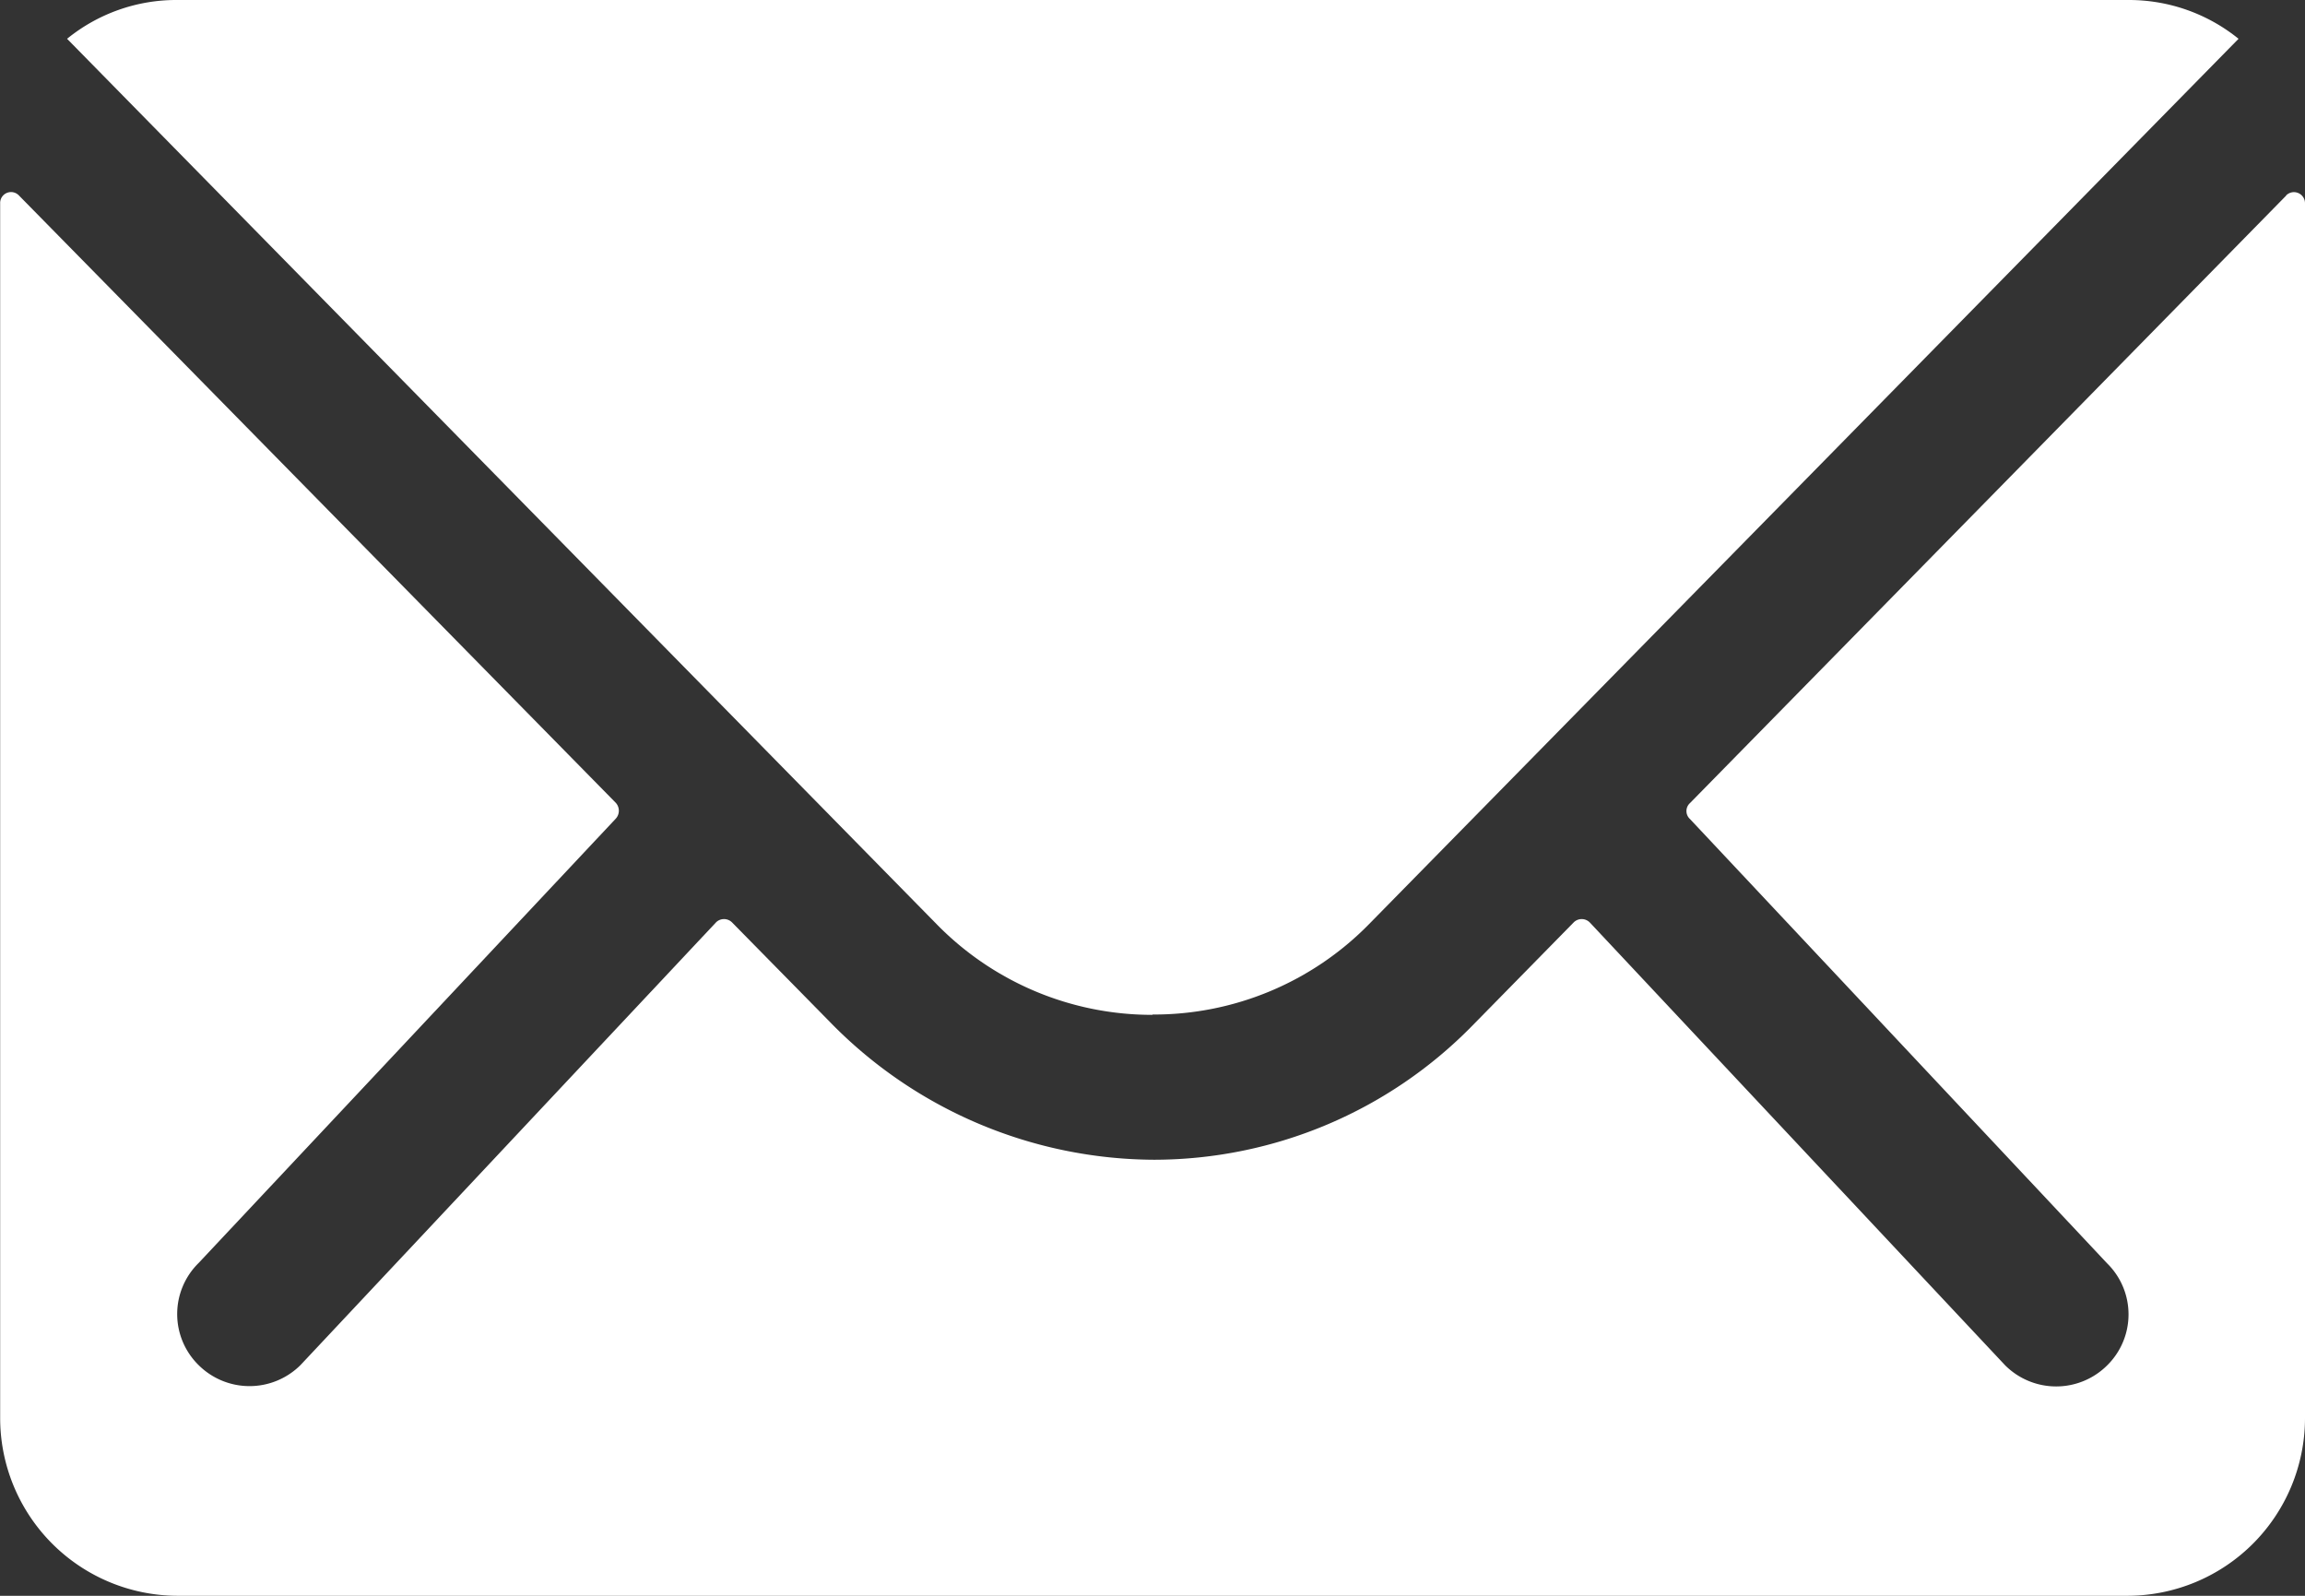
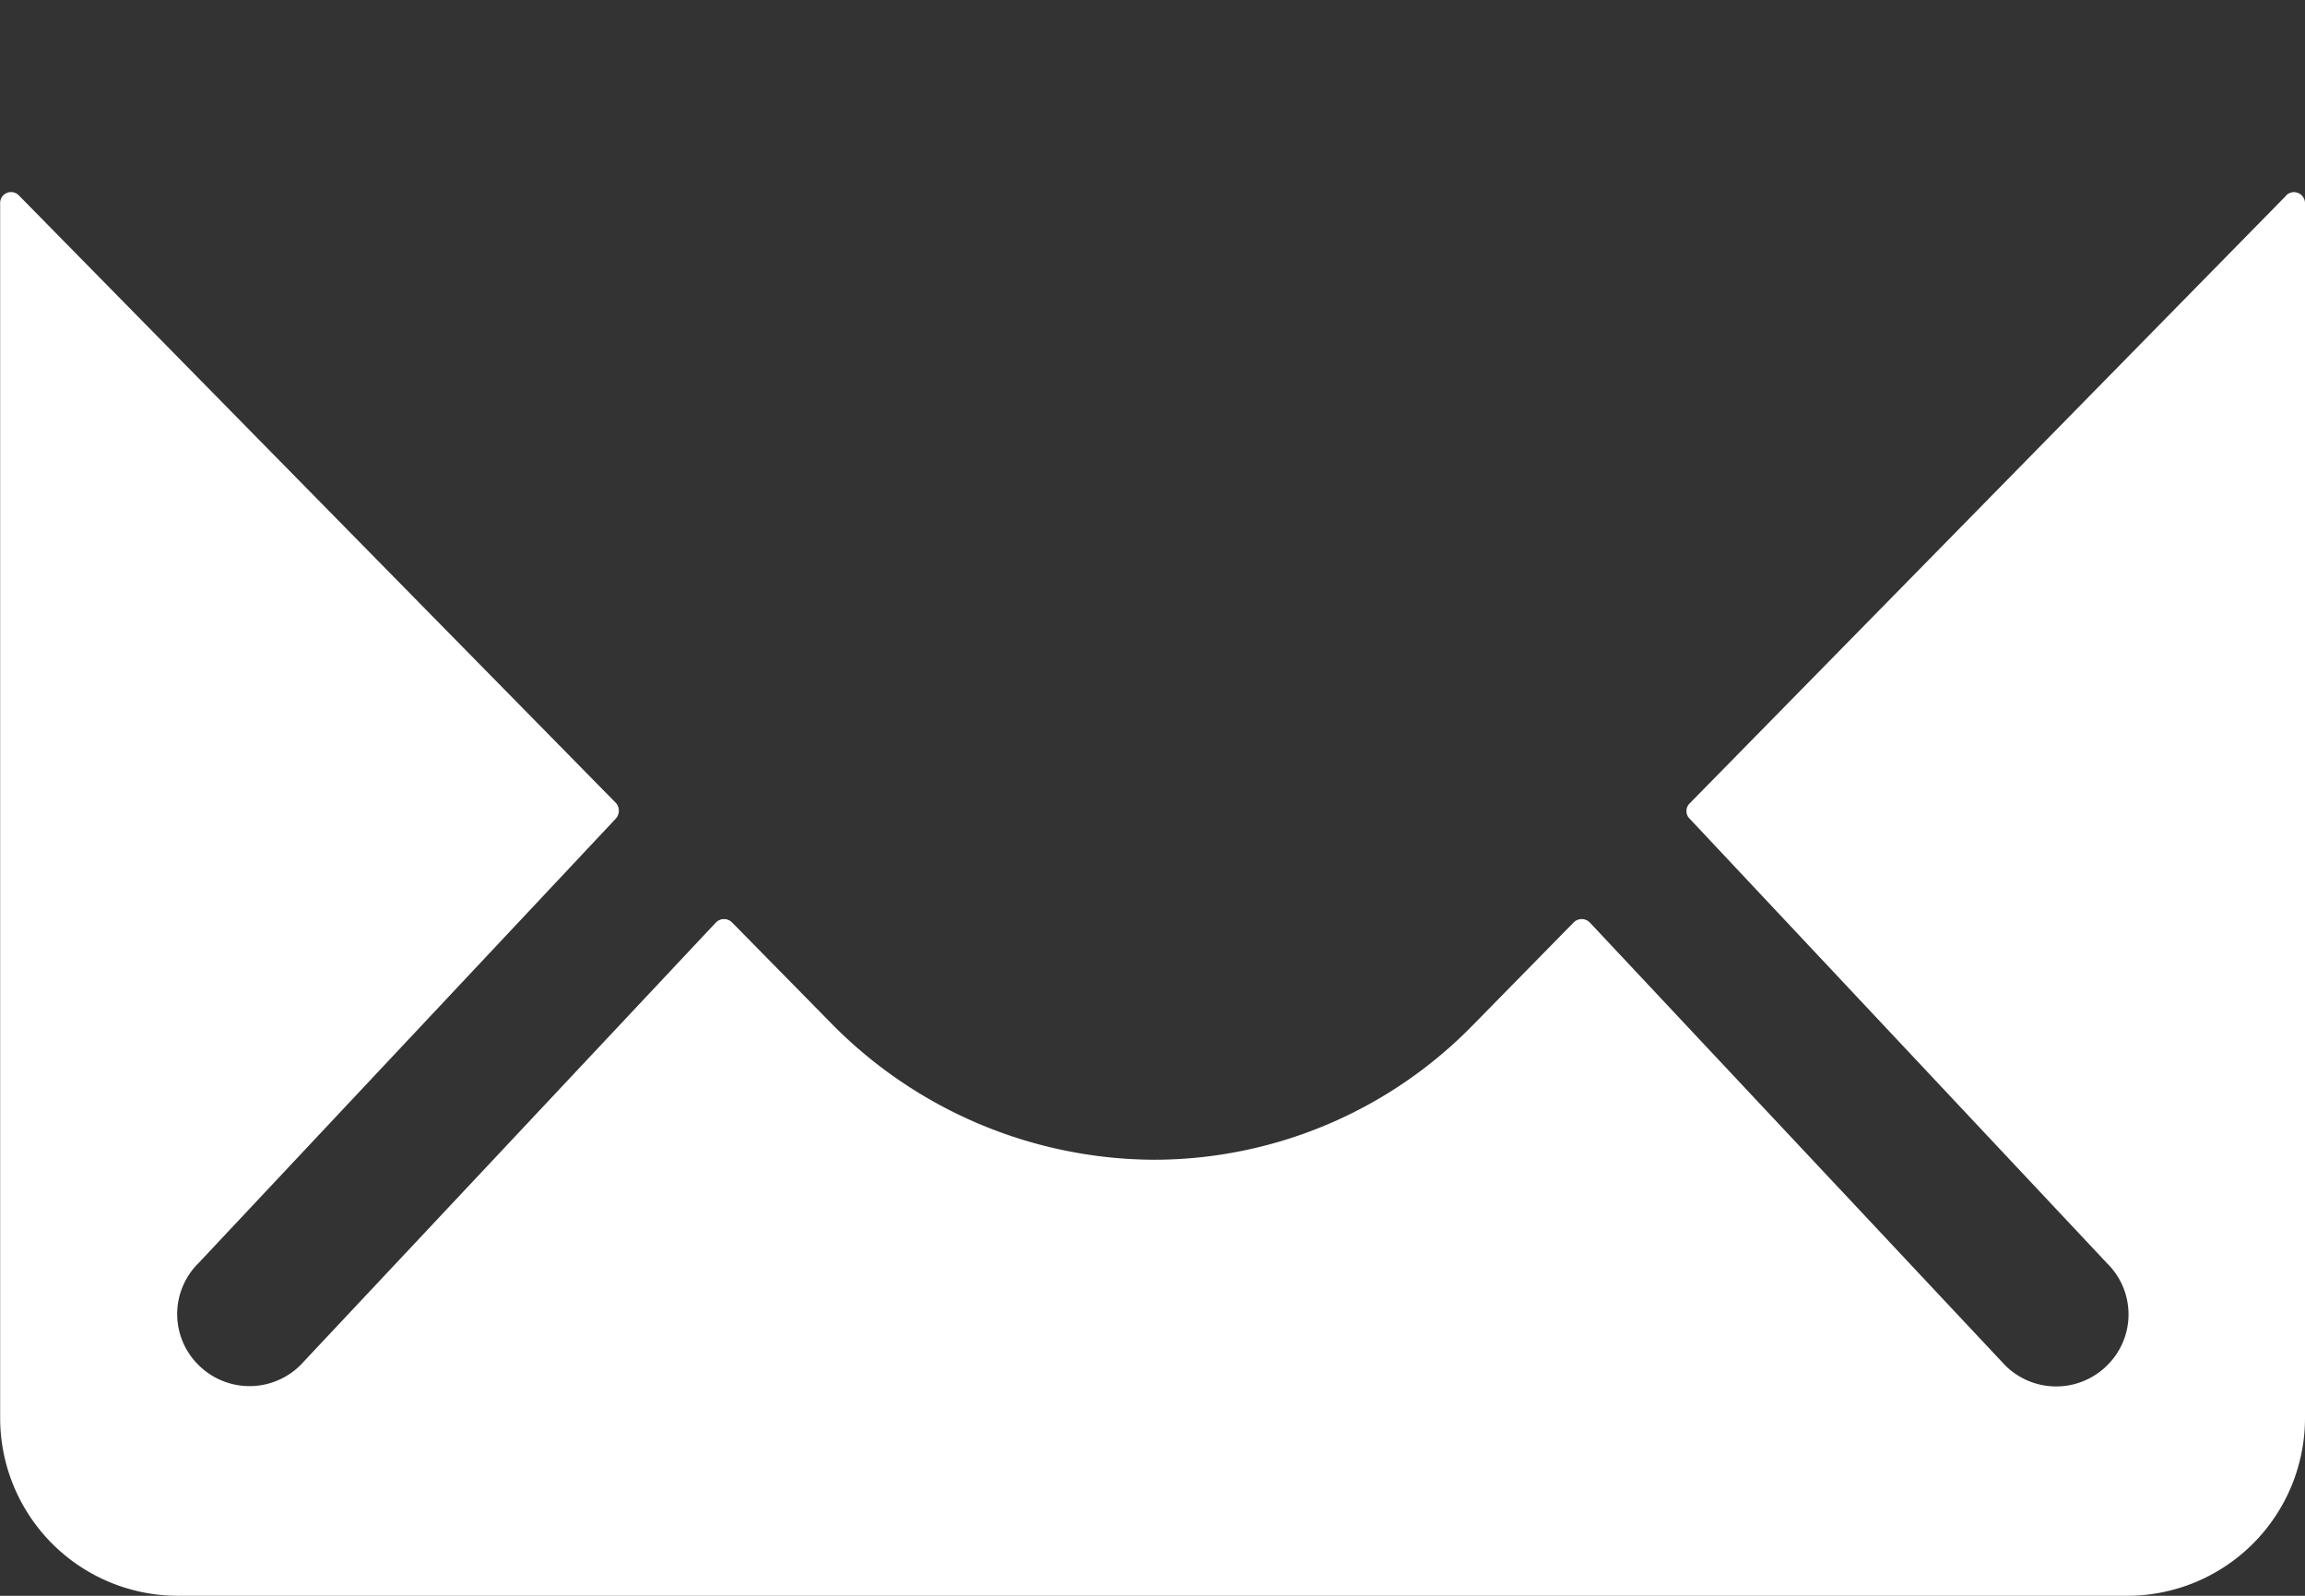
<svg xmlns="http://www.w3.org/2000/svg" width="29" height="20.077" viewBox="0 0 29 20.077">
  <rect x="0" y="0" width="29" height="20.077" fill="#333333" stroke="none" />
  <g id="Icon_ion-ios-mail" data-name="Icon ion-ios-mail" transform="translate(-3.375 -7.875)">
    <path id="パス_1373" data-name="パス 1373" d="M32.138,10.357,24.637,18a.135.135,0,0,0,0,.2l5.249,5.591a.9.9,0,0,1,0,1.283.909.909,0,0,1-1.283,0L23.375,19.5a.143.143,0,0,0-.2,0l-1.276,1.3a5.613,5.613,0,0,1-4,1.687,5.725,5.725,0,0,1-4.085-1.736L12.584,19.5a.143.143,0,0,0-.2,0l-5.228,5.57a.909.909,0,0,1-1.283,0,.9.9,0,0,1,0-1.283l5.249-5.591a.148.148,0,0,0,0-.2l-7.508-7.64a.137.137,0,0,0-.237.1V25.742a2.237,2.237,0,0,0,2.231,2.231H30.144a2.237,2.237,0,0,0,2.231-2.231V10.454a.139.139,0,0,0-.237-.1Z" transform="translate(0 -0.021)" fill="#fff" />
-     <path id="パス_1374" data-name="パス 1374" d="M17.882,20.639A3.79,3.79,0,0,0,20.608,19.5L31.546,8.363a2.191,2.191,0,0,0-1.38-.488H5.606a2.177,2.177,0,0,0-1.38.488L15.164,19.5a3.79,3.79,0,0,0,2.719,1.143Z" transform="translate(-0.007)" fill="#fff" />
  </g>
</svg>